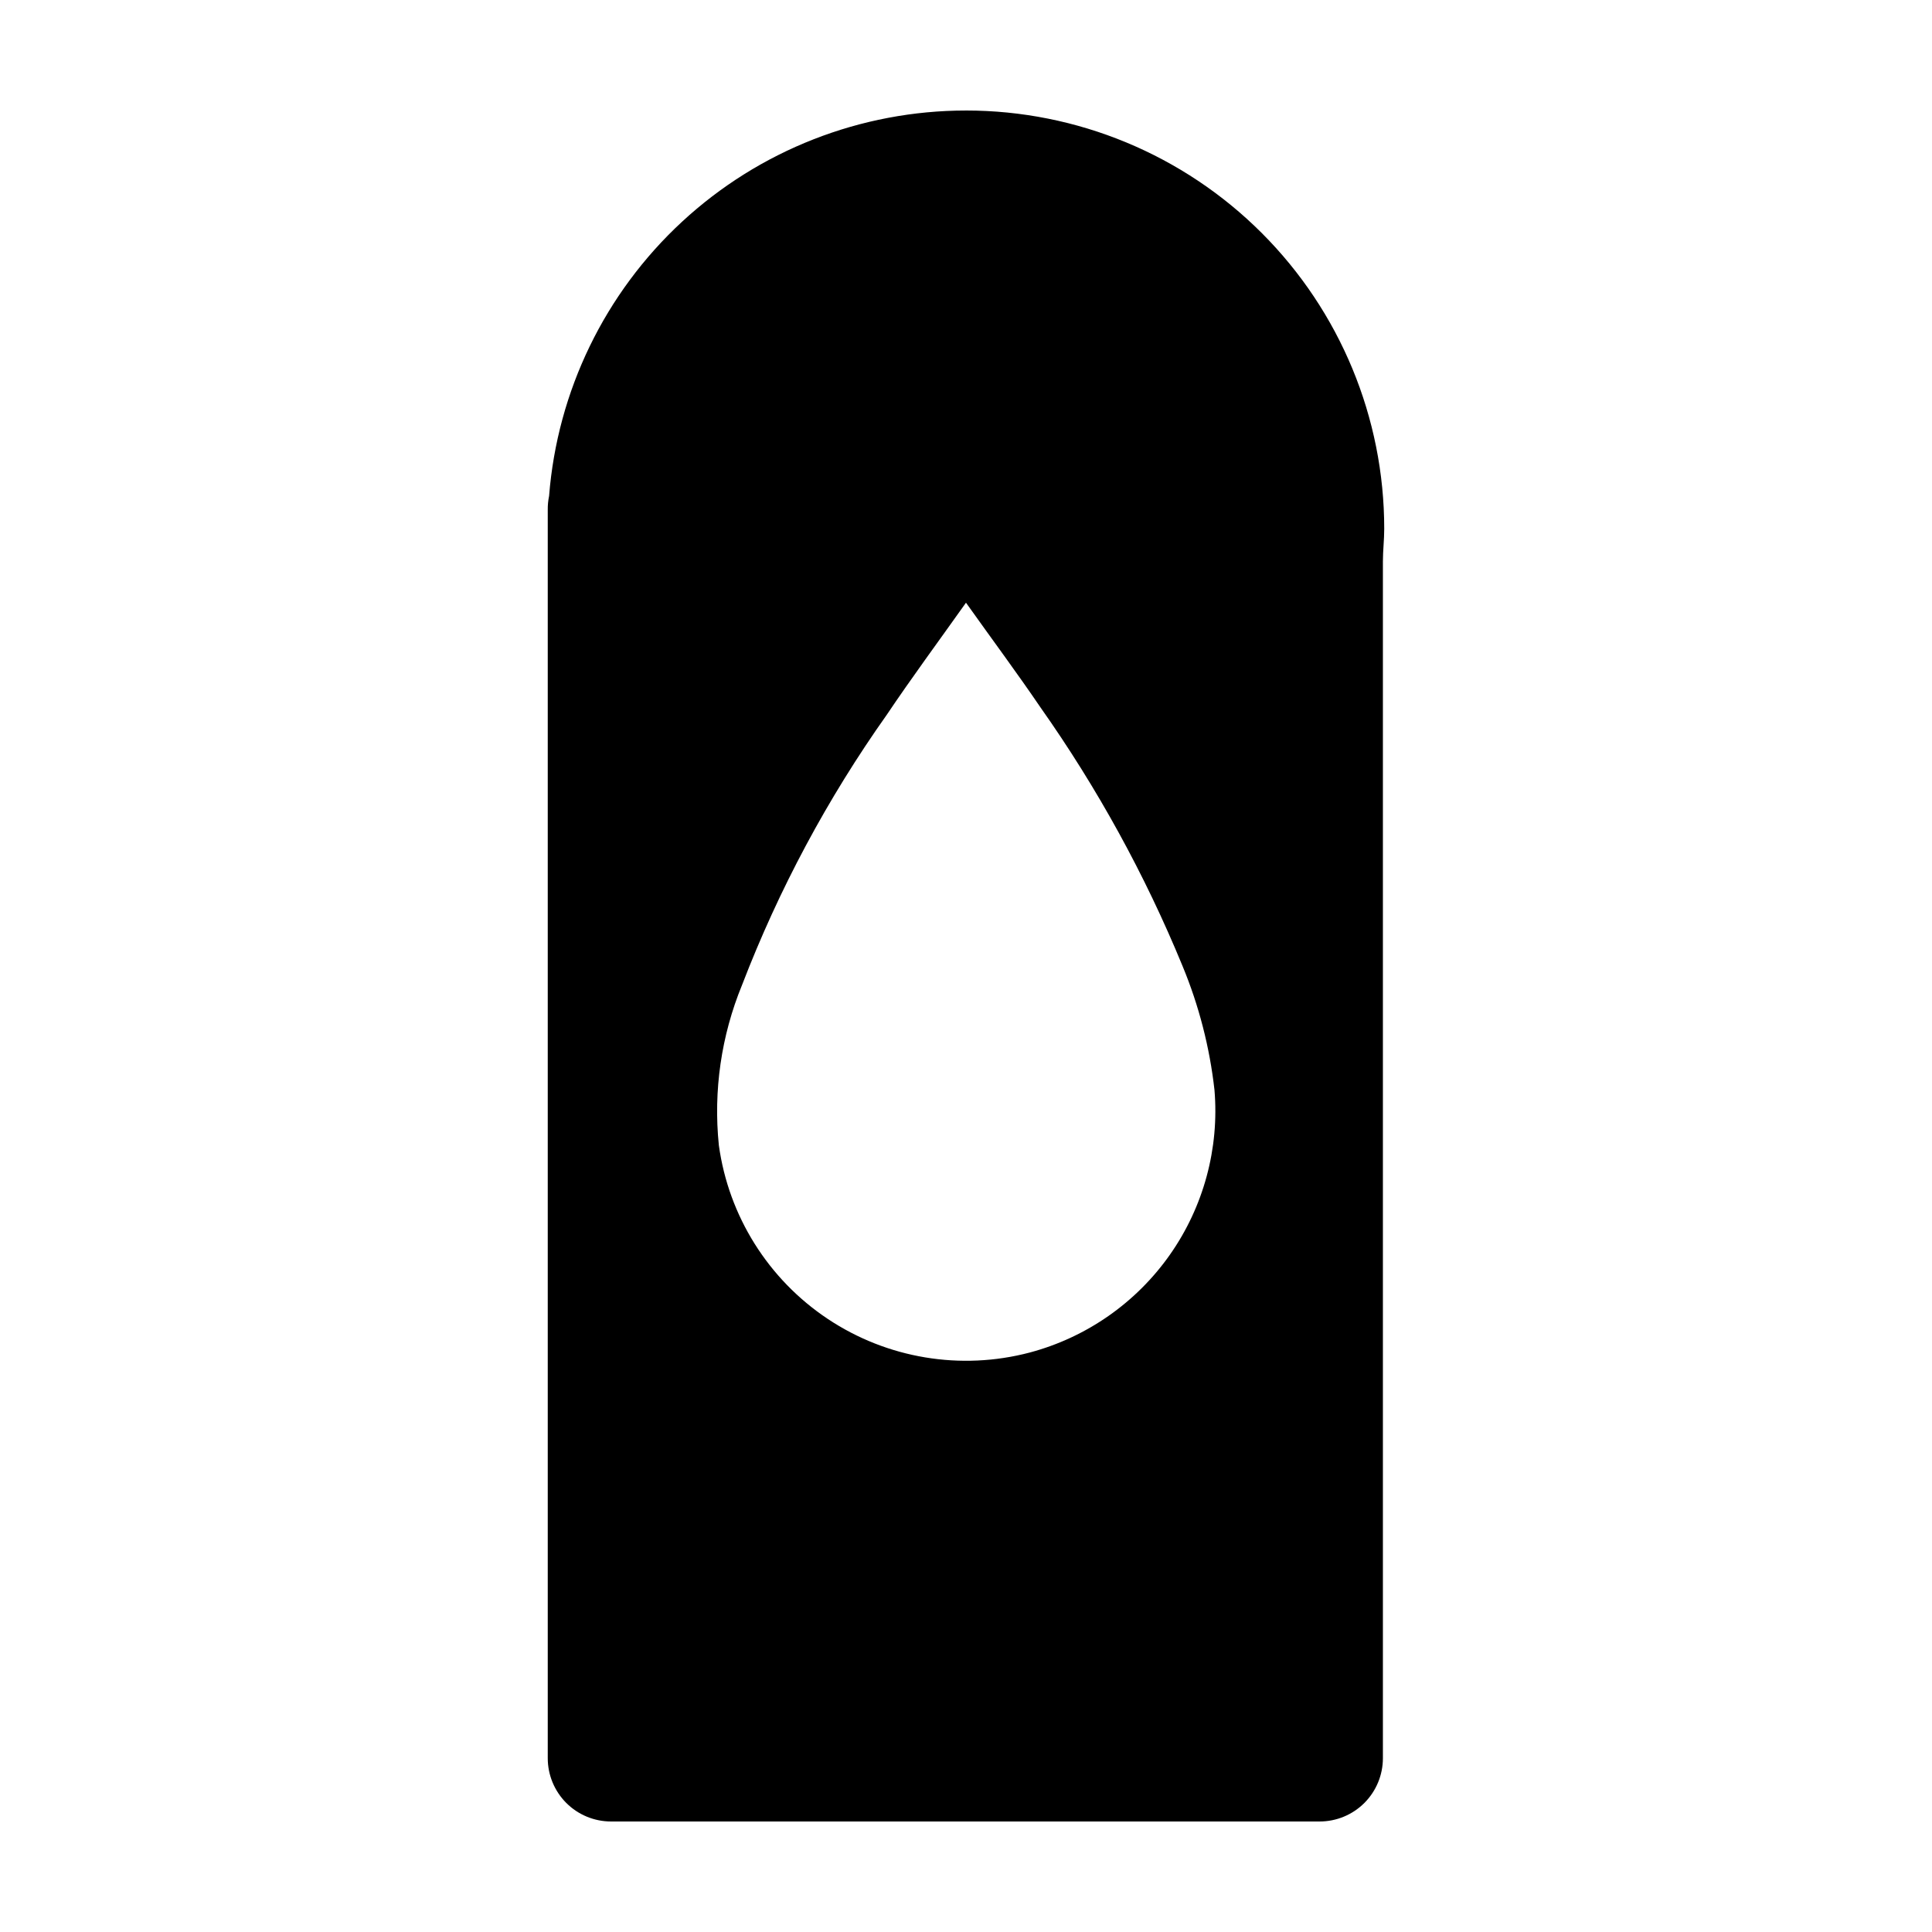
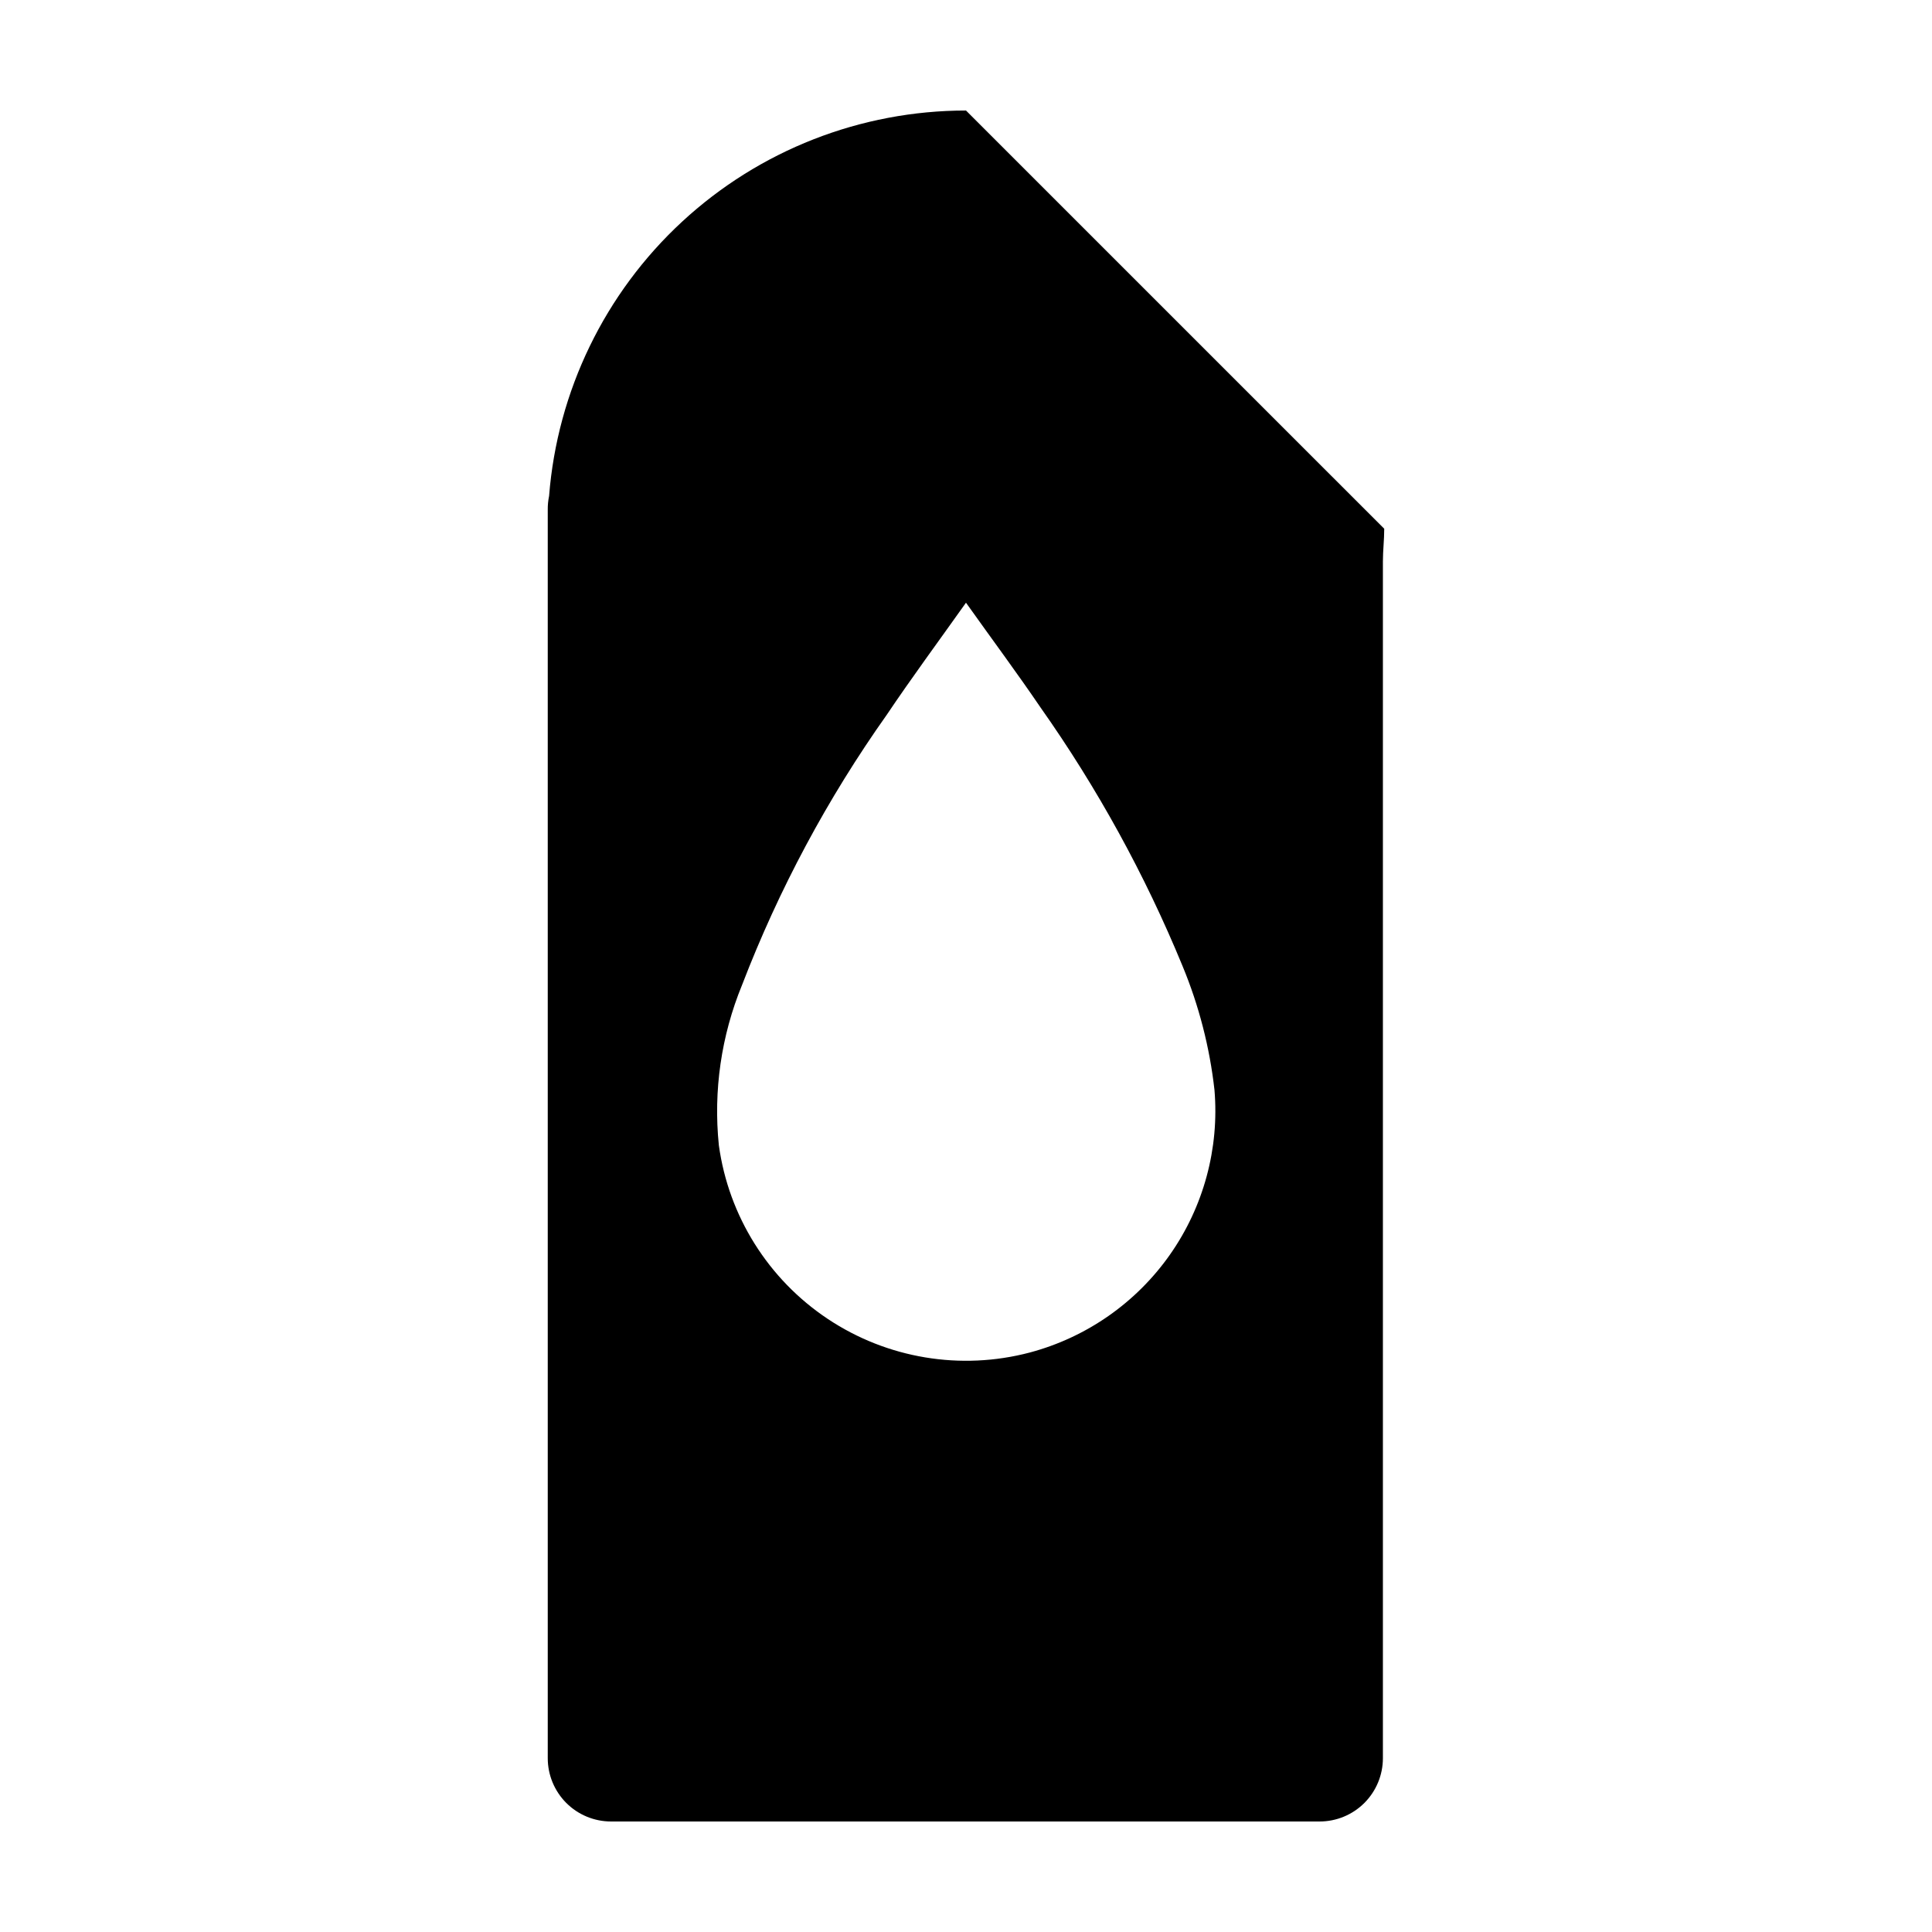
<svg xmlns="http://www.w3.org/2000/svg" fill="#000000" width="800px" height="800px" version="1.1" viewBox="144 144 512 512">
-   <path d="m400 173.29c-27.895 0.004-54.762 10.523-75.242 29.461-20.477 18.938-33.062 44.902-35.246 72.711-0.25 1.191-0.367 2.41-0.352 3.629v330.85c0 4.449 1.77 8.715 4.914 11.863 3.144 3.144 7.414 4.91 11.863 4.91h187.77c4.449 0 8.719-1.766 11.863-4.91 3.144-3.148 4.914-7.414 4.914-11.863v-317.15c0-2.871 0.352-5.742 0.352-8.664v-0.004c0-29.395-11.676-57.586-32.465-78.375-20.785-20.785-48.977-32.461-78.371-32.461zm16.93 329.14-0.004-0.004c-18.309 4.836-37.812 1.594-53.57-8.906-15.762-10.5-26.266-27.25-28.852-46.008-1.484-14.449 0.629-29.035 6.144-42.473 9.75-25.367 22.629-49.414 38.34-71.59 6.602-9.824 13.602-19.297 21.008-29.727 6.953 9.773 13.551 18.641 19.75 27.762 15.07 21.359 27.695 44.344 37.637 68.52 4.352 10.496 7.199 21.555 8.465 32.848 1.305 15.492-2.879 30.953-11.82 43.676-8.945 12.719-22.078 21.887-37.102 25.898z" />
+   <path d="m400 173.29c-27.895 0.004-54.762 10.523-75.242 29.461-20.477 18.938-33.062 44.902-35.246 72.711-0.25 1.191-0.367 2.41-0.352 3.629v330.85c0 4.449 1.77 8.715 4.914 11.863 3.144 3.144 7.414 4.91 11.863 4.91h187.77c4.449 0 8.719-1.766 11.863-4.91 3.144-3.148 4.914-7.414 4.914-11.863v-317.15c0-2.871 0.352-5.742 0.352-8.664v-0.004zm16.93 329.14-0.004-0.004c-18.309 4.836-37.812 1.594-53.57-8.906-15.762-10.5-26.266-27.25-28.852-46.008-1.484-14.449 0.629-29.035 6.144-42.473 9.75-25.367 22.629-49.414 38.34-71.59 6.602-9.824 13.602-19.297 21.008-29.727 6.953 9.773 13.551 18.641 19.75 27.762 15.07 21.359 27.695 44.344 37.637 68.52 4.352 10.496 7.199 21.555 8.465 32.848 1.305 15.492-2.879 30.953-11.82 43.676-8.945 12.719-22.078 21.887-37.102 25.898z" />
</svg>